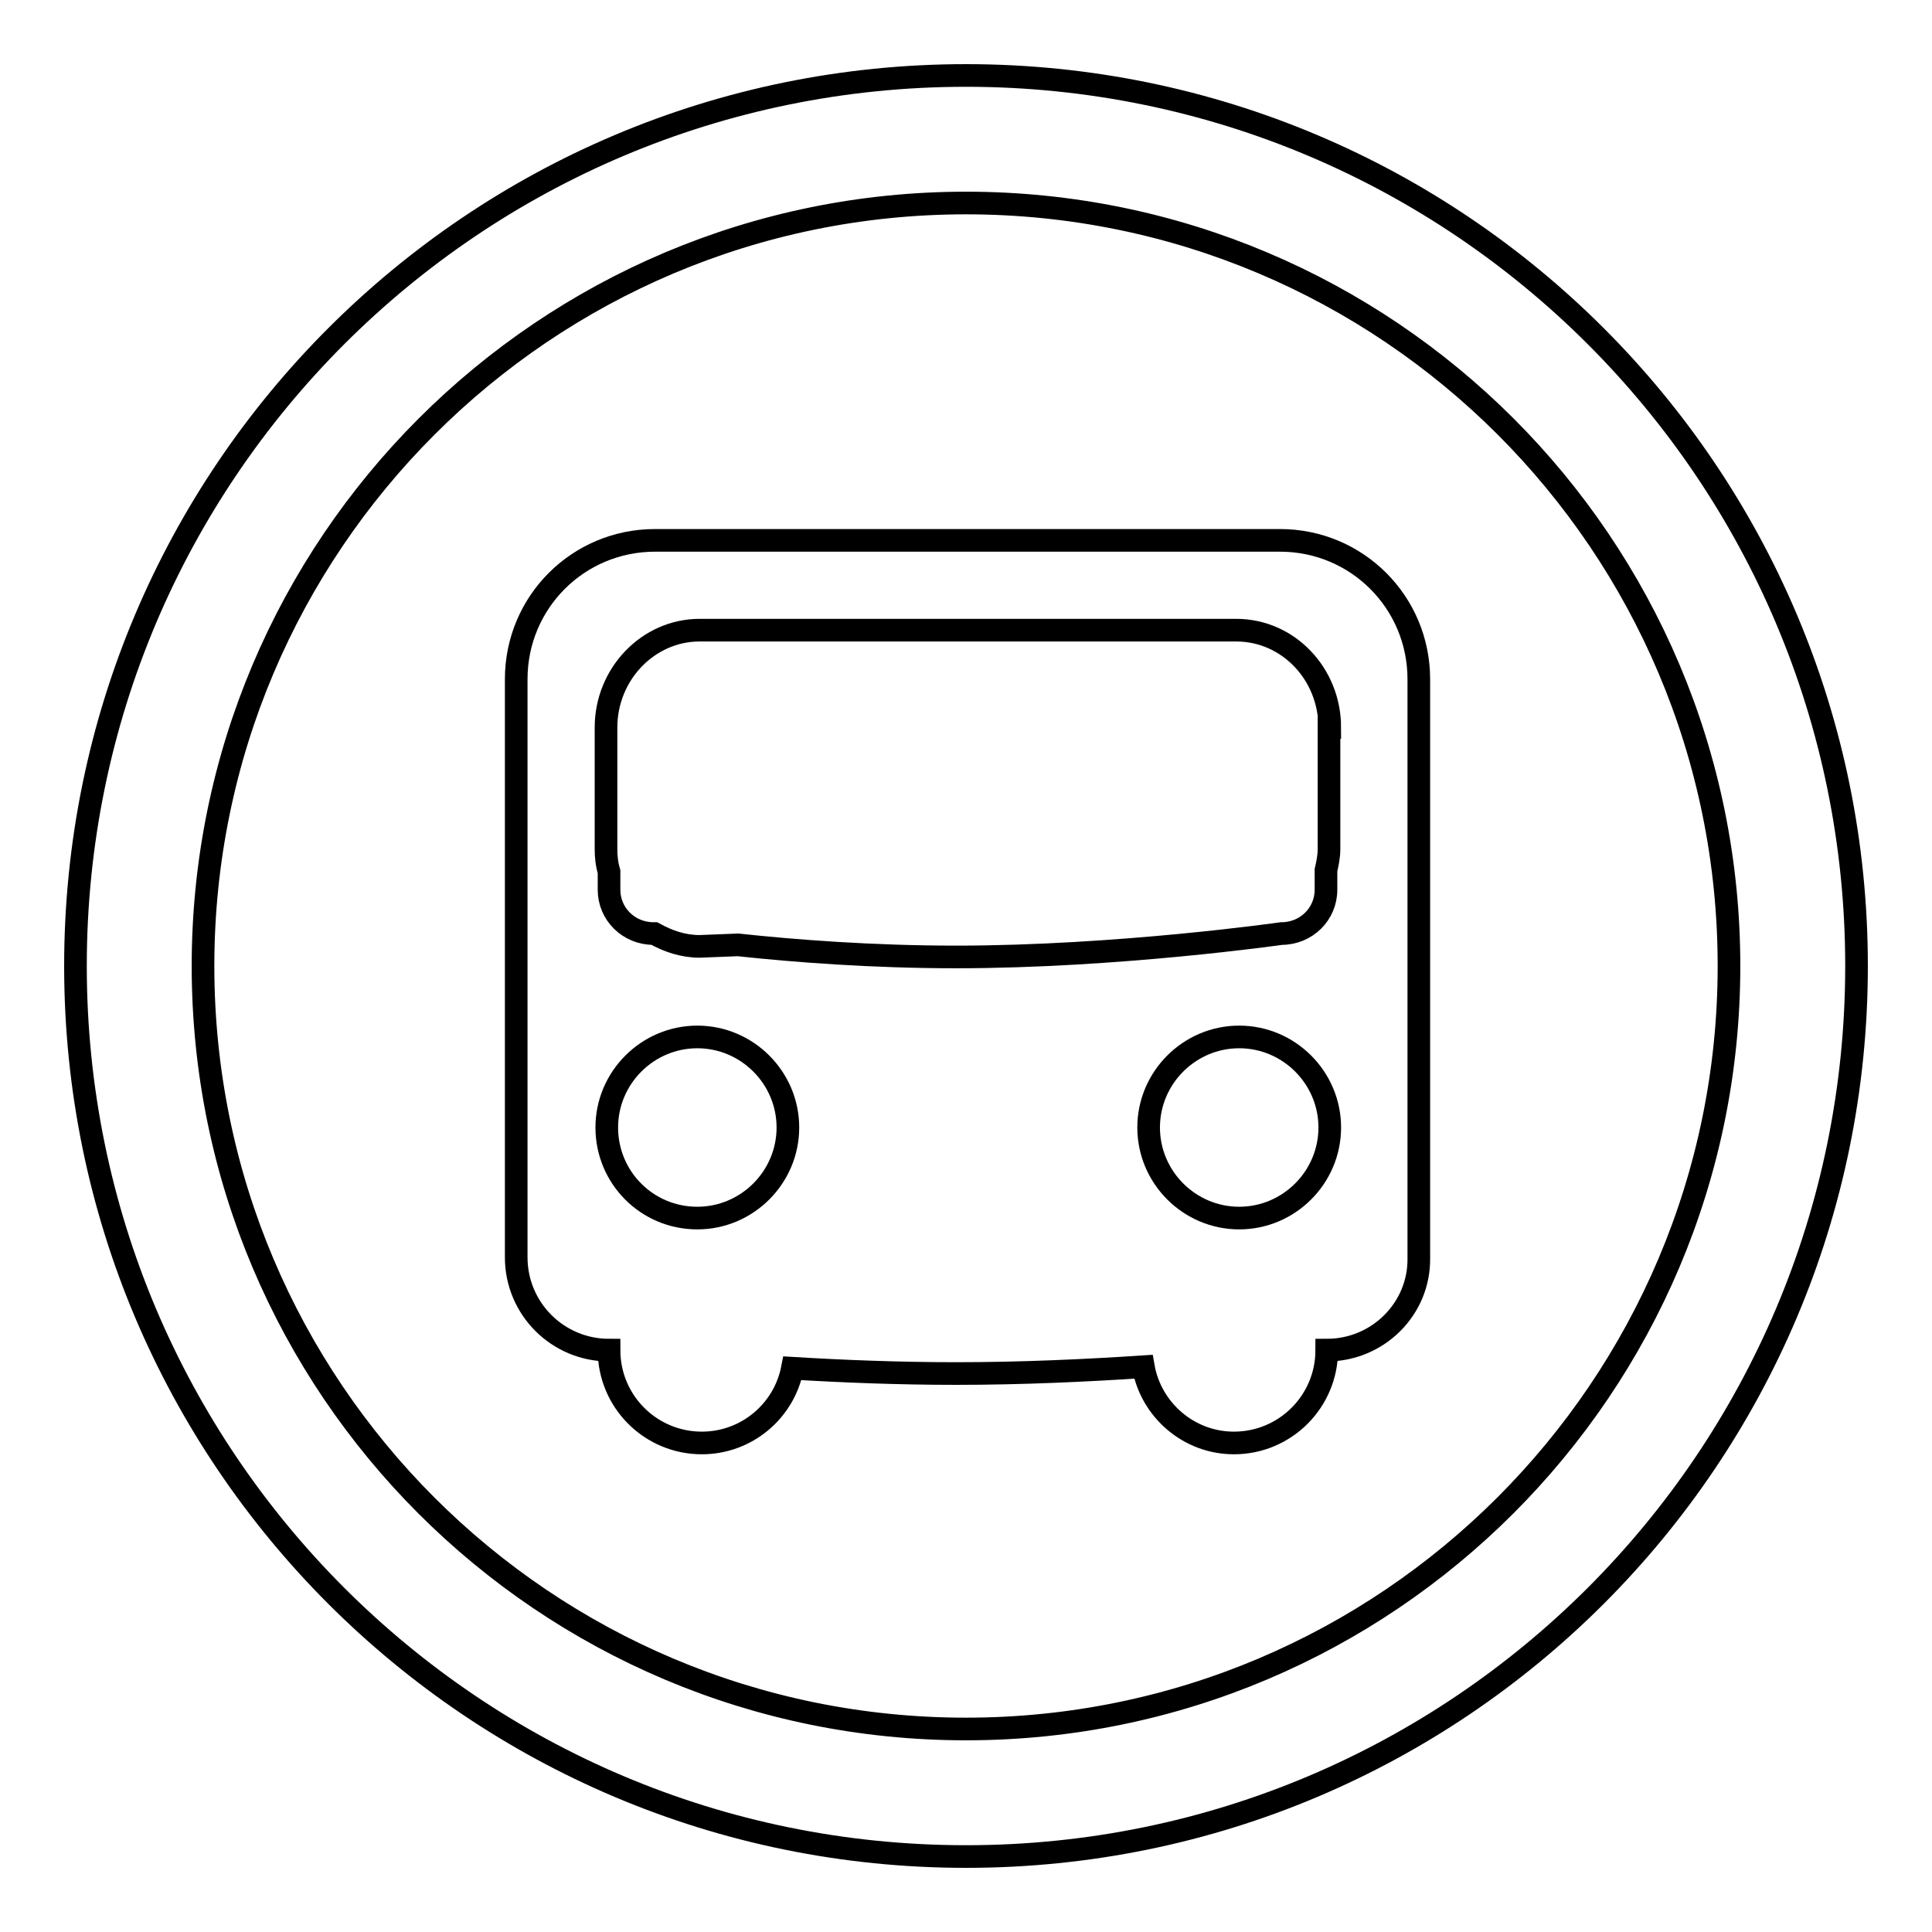
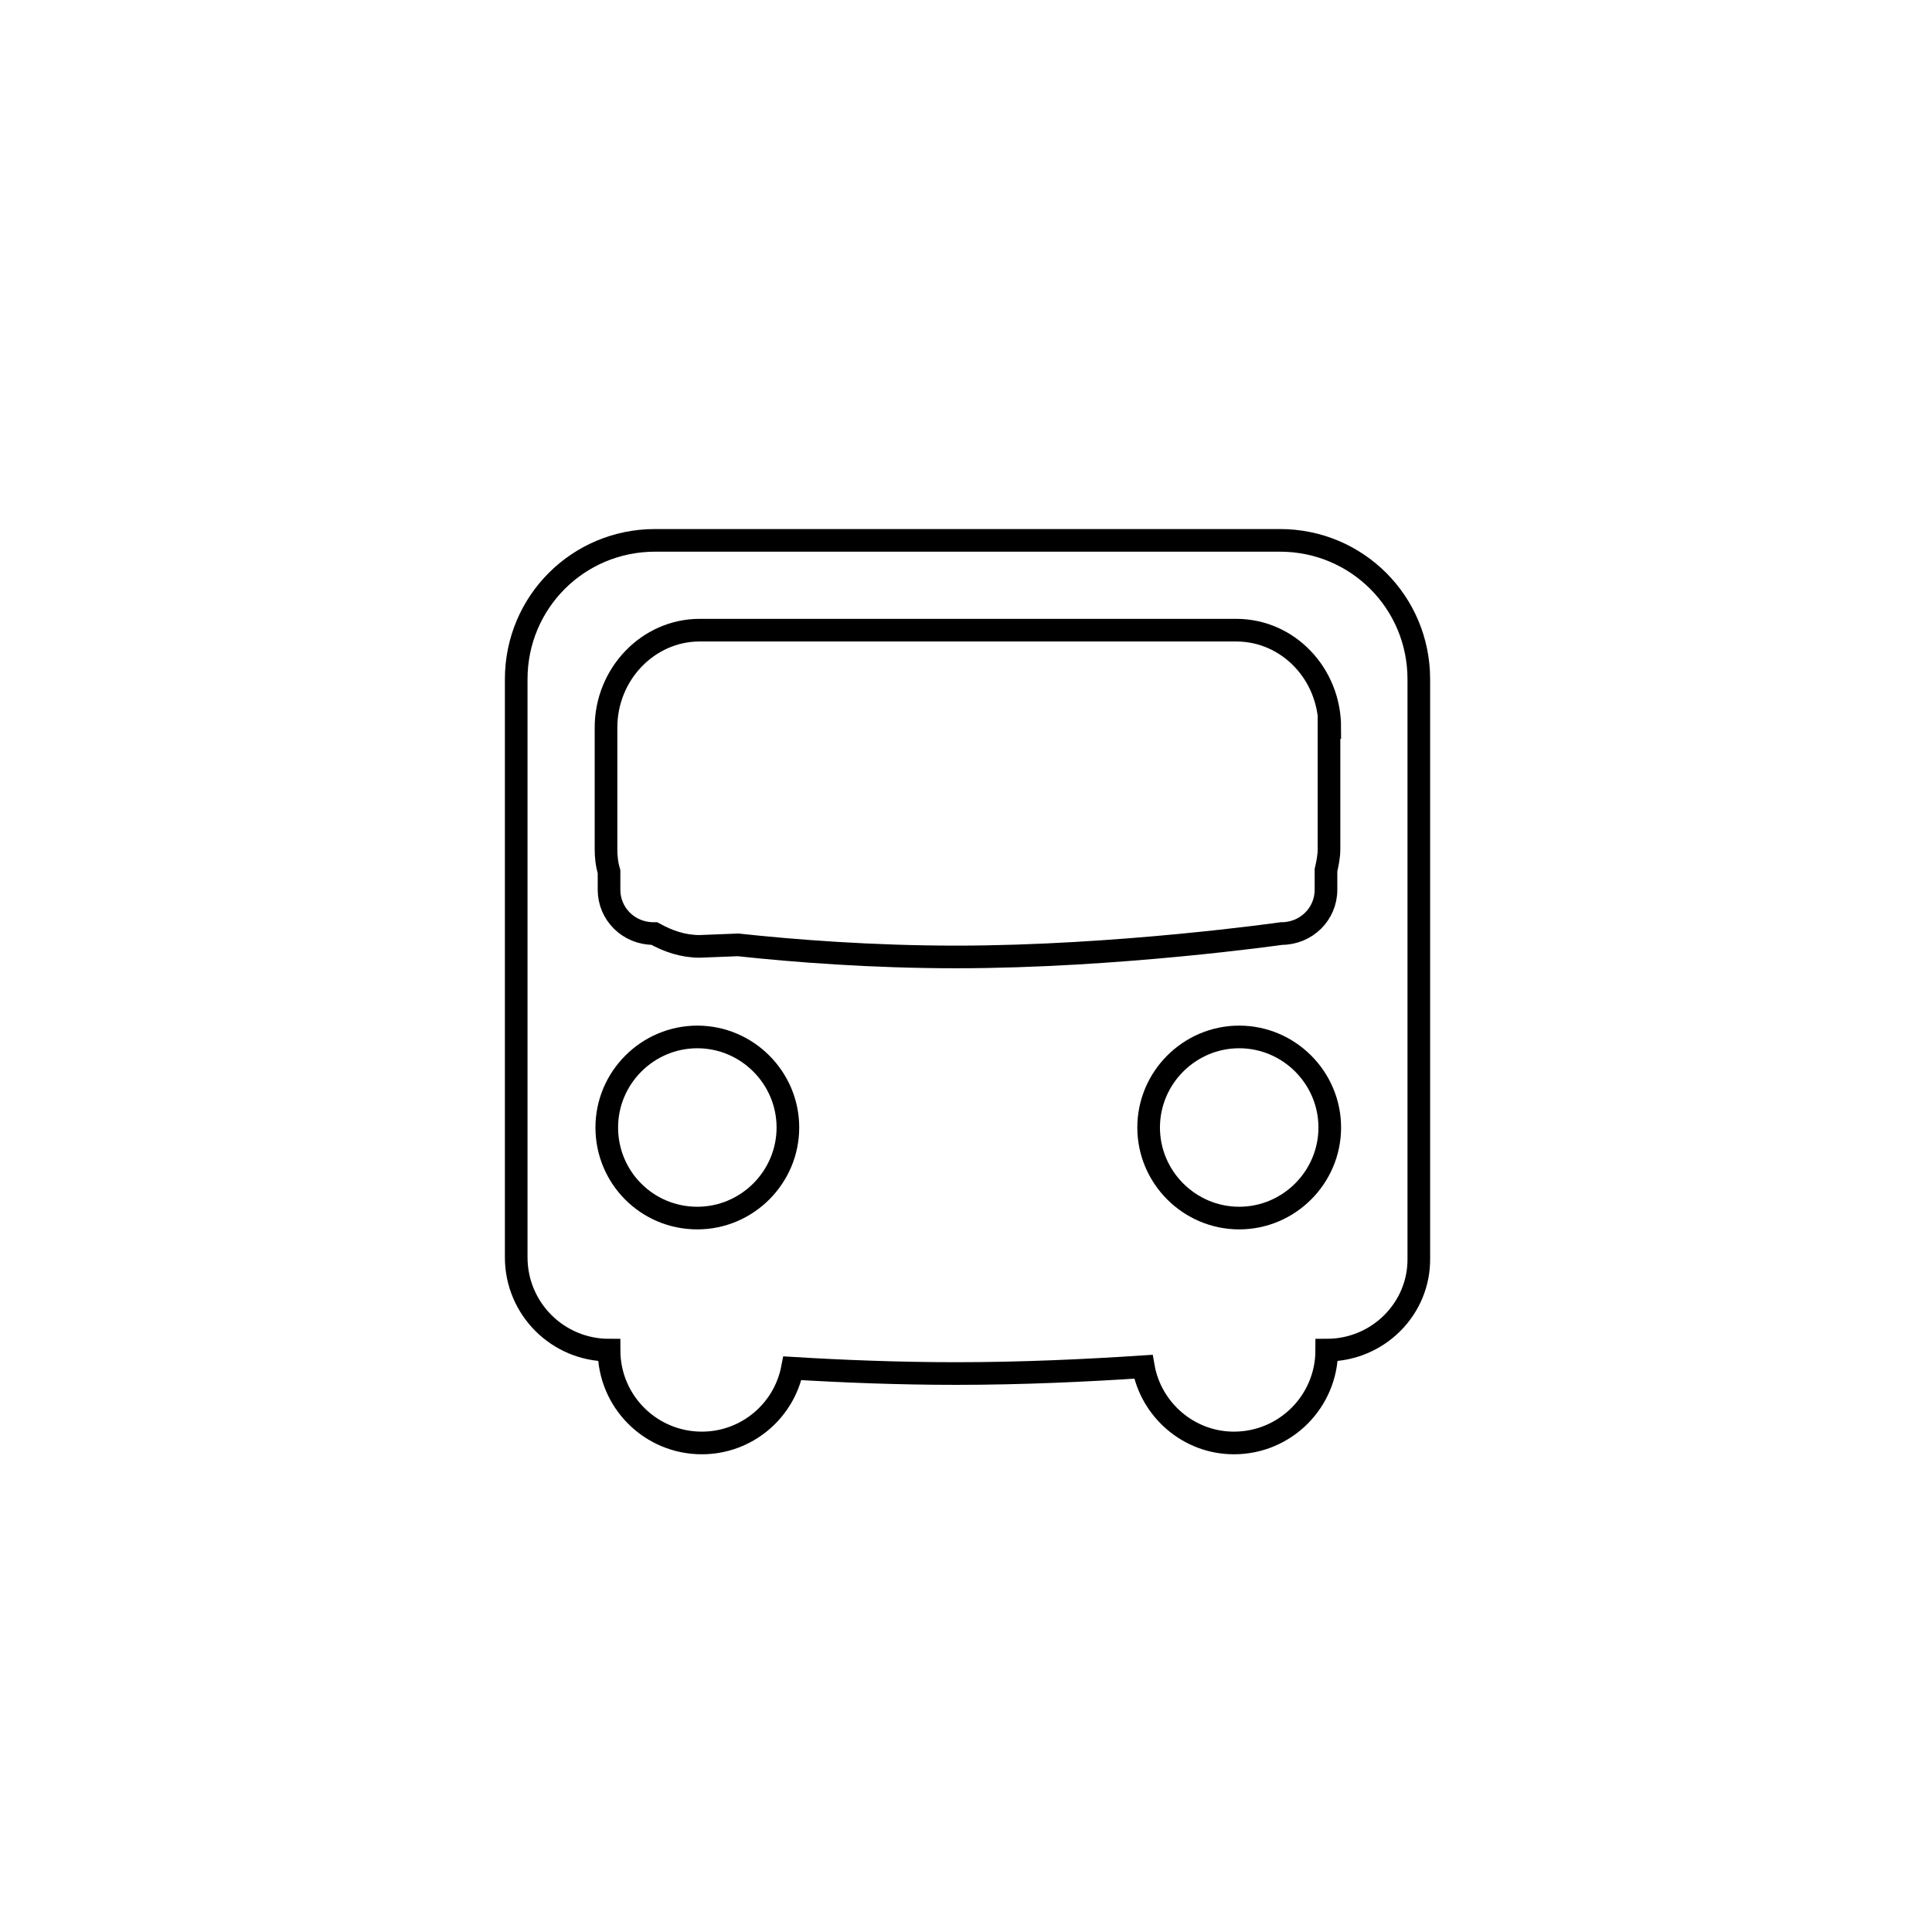
<svg xmlns="http://www.w3.org/2000/svg" version="1.1" x="0px" y="0px" viewBox="0 0 256 256" enable-background="new 0 0 256 256" xml:space="preserve">
  <g>
    <g>
-       <path stroke-width="3" fill-opacity="0" stroke="#000000" d="M128,10C62.8,10,10,62.8,10,128c0,65.2,52.8,118,118,118c65.2,0,118-52.8,118-118C246,62.8,193.2,10,128,10z M128,229.1c-55.8,0-101.1-45.2-101.1-101.1C26.9,72.2,72.2,26.9,128,26.9c55.8,0,101.1,45.2,101.1,101.1C229.1,183.8,183.8,229.1,128,229.1z" />
      <path stroke-width="3" fill-opacity="0" stroke="#000000" d="M175.8,178.9c0,6.8-5.5,12.3-12.3,12.3c-6,0-11-4.4-12-10.1c-7.6,0.5-16.1,0.9-24.8,0.9c-7.7,0-15.1-0.3-21.7-0.7c-1.1,5.7-6.1,9.9-12,9.9c-6.8,0-12.3-5.5-12.3-12.3c-6.8,0-12.3-5.5-12.3-12.3v-39.9v-15.3V90c0-10.2,8.2-18.4,18.4-18.4h82.8c10.2,0,18.4,8.2,18.4,18.4v21.5v15.3v39.9C188.1,173.4,182.6,178.9,175.8,178.9z M176.2,149.4c0-6.6-5.4-12-12-12c-6.6,0-12,5.4-12,12c0,6.6,5.4,12,12,12C170.8,161.4,176.2,156,176.2,149.4z M92.4,161.4c6.6,0,12-5.4,12-12c0-6.6-5.4-12-12-12s-12,5.4-12,12C80.4,156,85.7,161.4,92.4,161.4z M176.2,96.4c0-7.1-5.5-12.9-12.4-12.9H92.7c-6.8,0-12.4,5.8-12.4,12.9v16.1c0,1,0.1,2,0.4,3v2.4c0,3.2,2.6,5.8,5.9,5.8c0,0,0.1,0,0.1,0c1.8,1,3.8,1.7,6,1.7l5.1-0.2c7.4,0.8,17.7,1.6,28.9,1.6c21.4,0,43.1-3.1,43.1-3.1c3.3,0,5.9-2.6,5.9-5.8v-2.6c0.2-0.9,0.4-1.8,0.4-2.8V96.4z" />
    </g>
  </g>
</svg>